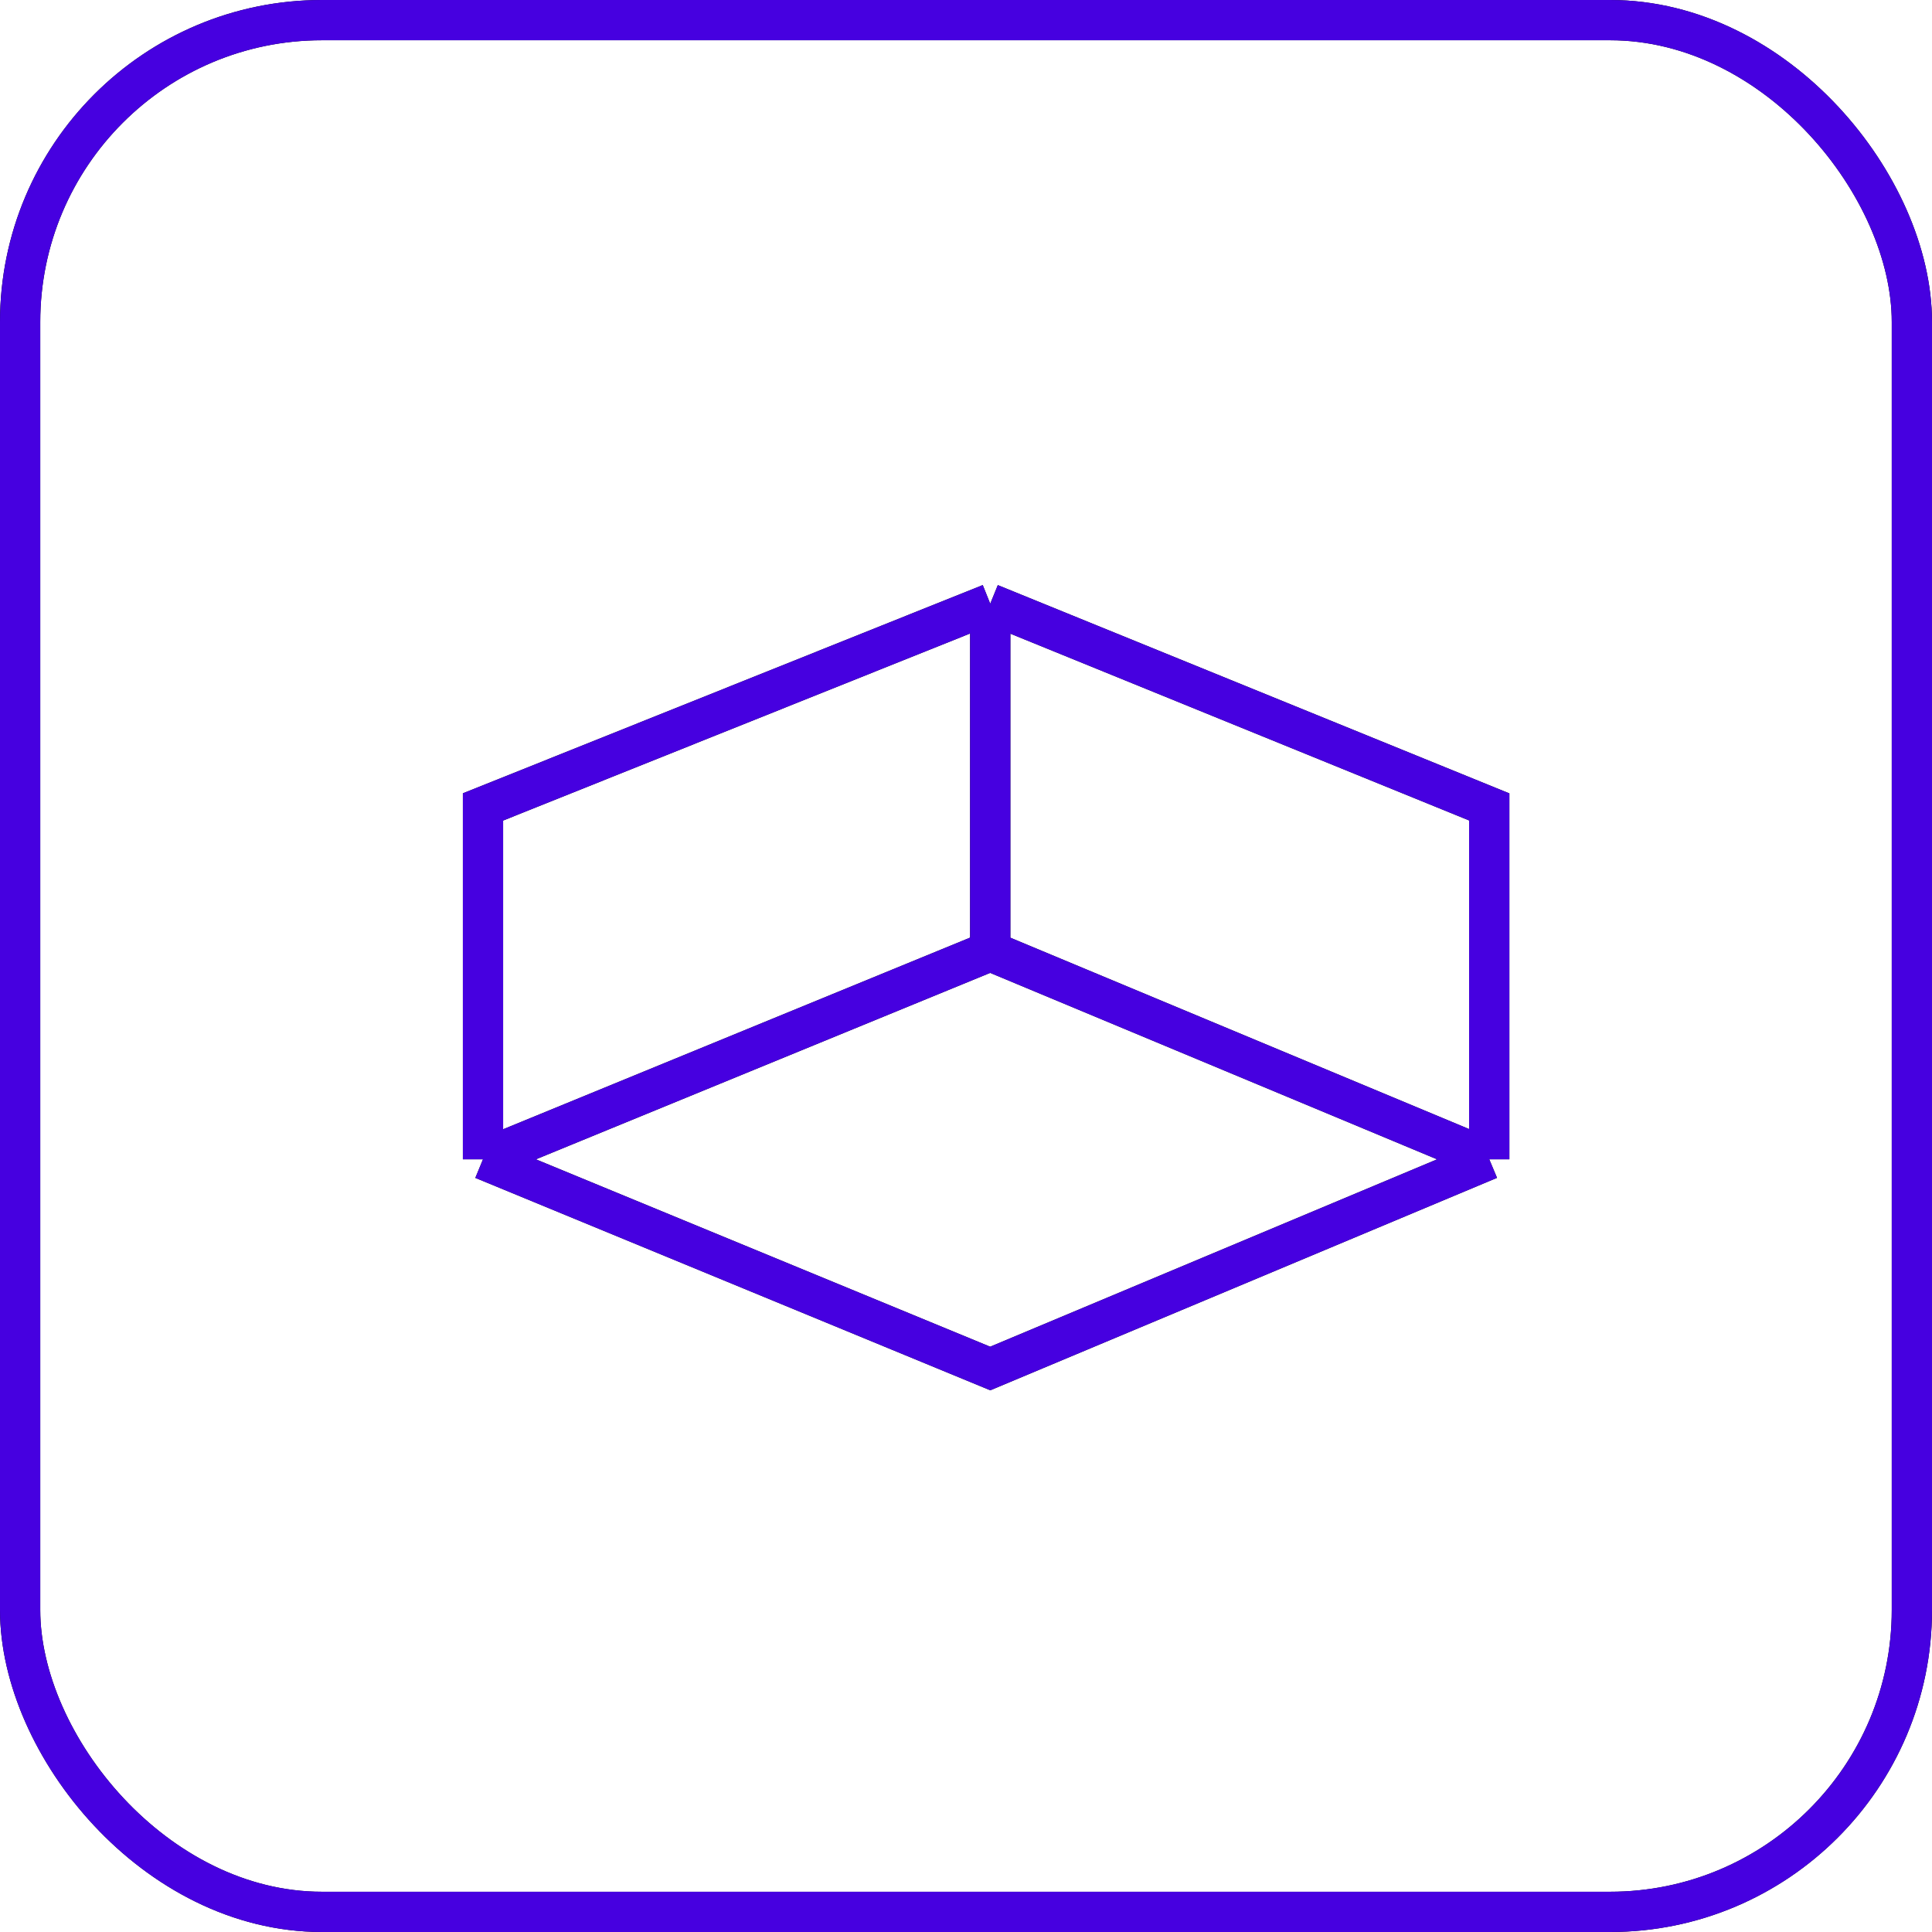
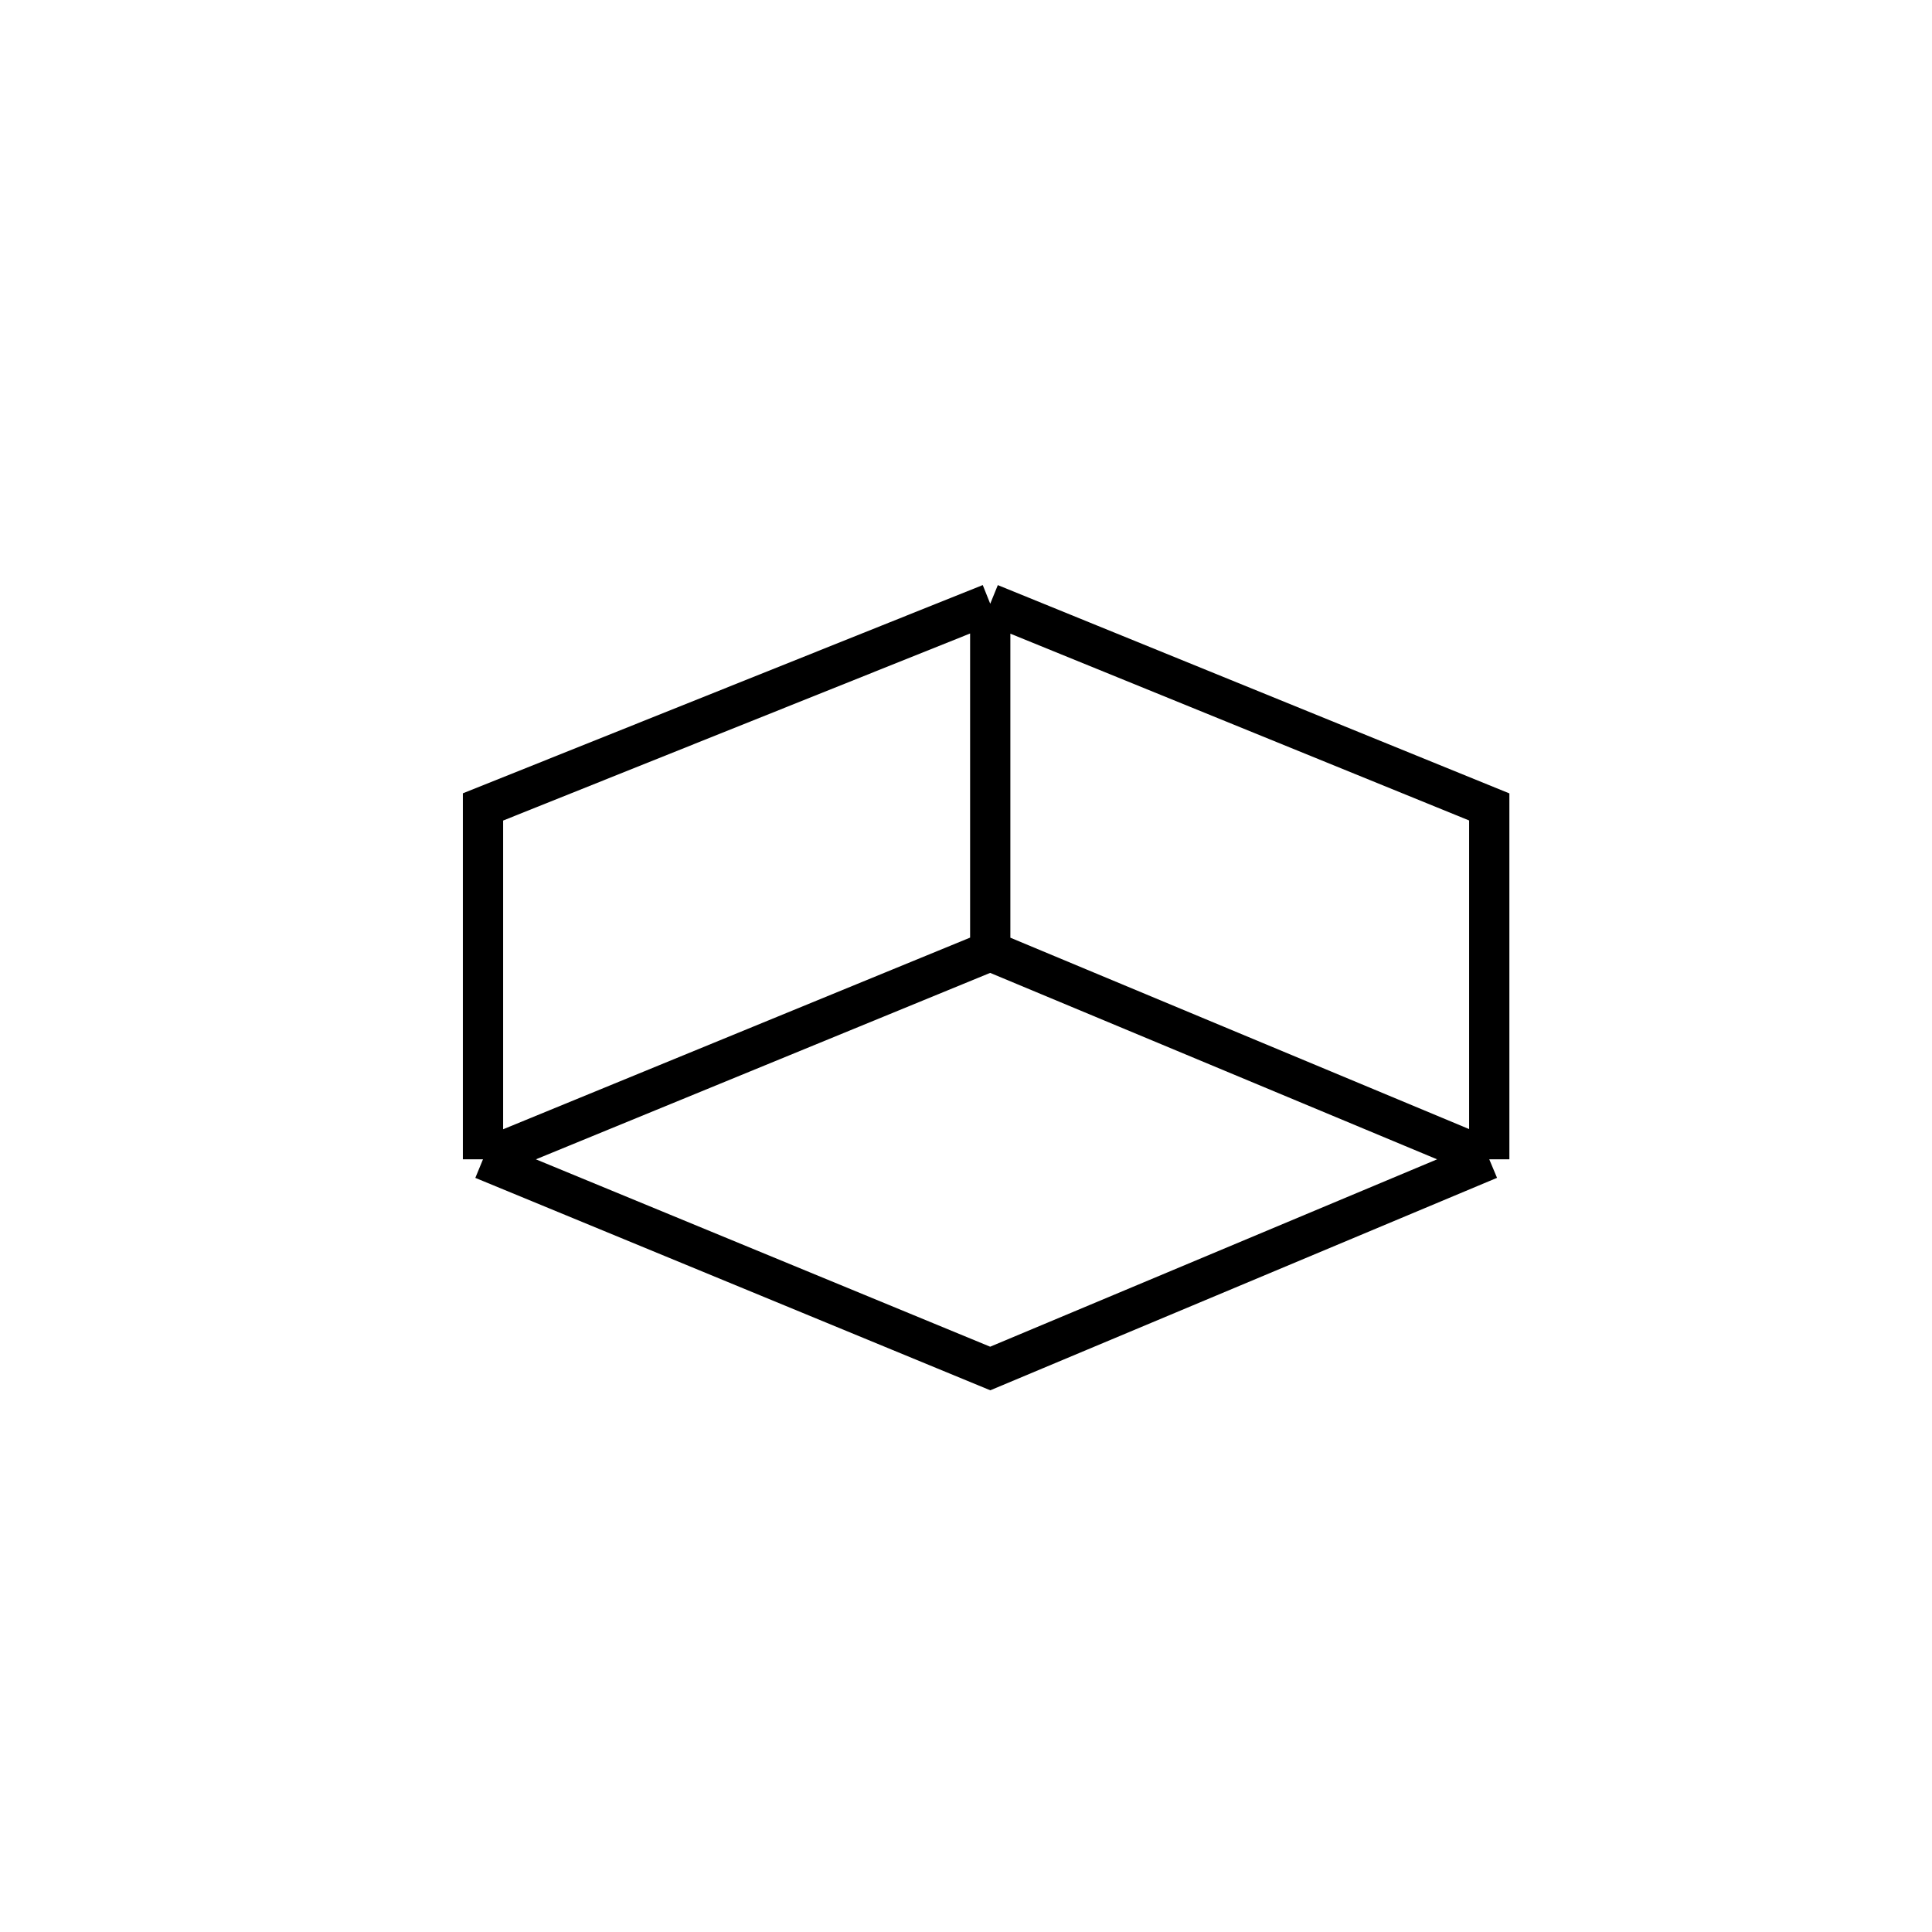
<svg xmlns="http://www.w3.org/2000/svg" width="48" height="48" viewBox="0 0 48 48" fill="none">
-   <rect x="0.5" y="0.5" width="47" height="47" rx="7.5" stroke="black" />
-   <rect x="0.5" y="0.5" width="47" height="47" rx="7.5" stroke="#4600E0" />
  <path d="M12 28.802L24.602 23.63M12 28.802V20.048L24.602 15M12 28.802L24.602 34L37 28.802M24.602 23.63L37 28.802M24.602 23.63V15M37 28.802V20.048L24.602 15" stroke="black" />
-   <path d="M12 28.802L24.602 23.63M12 28.802V20.048L24.602 15M12 28.802L24.602 34L37 28.802M24.602 23.63L37 28.802M24.602 23.63V15M37 28.802V20.048L24.602 15" stroke="#4600E0" />
</svg>